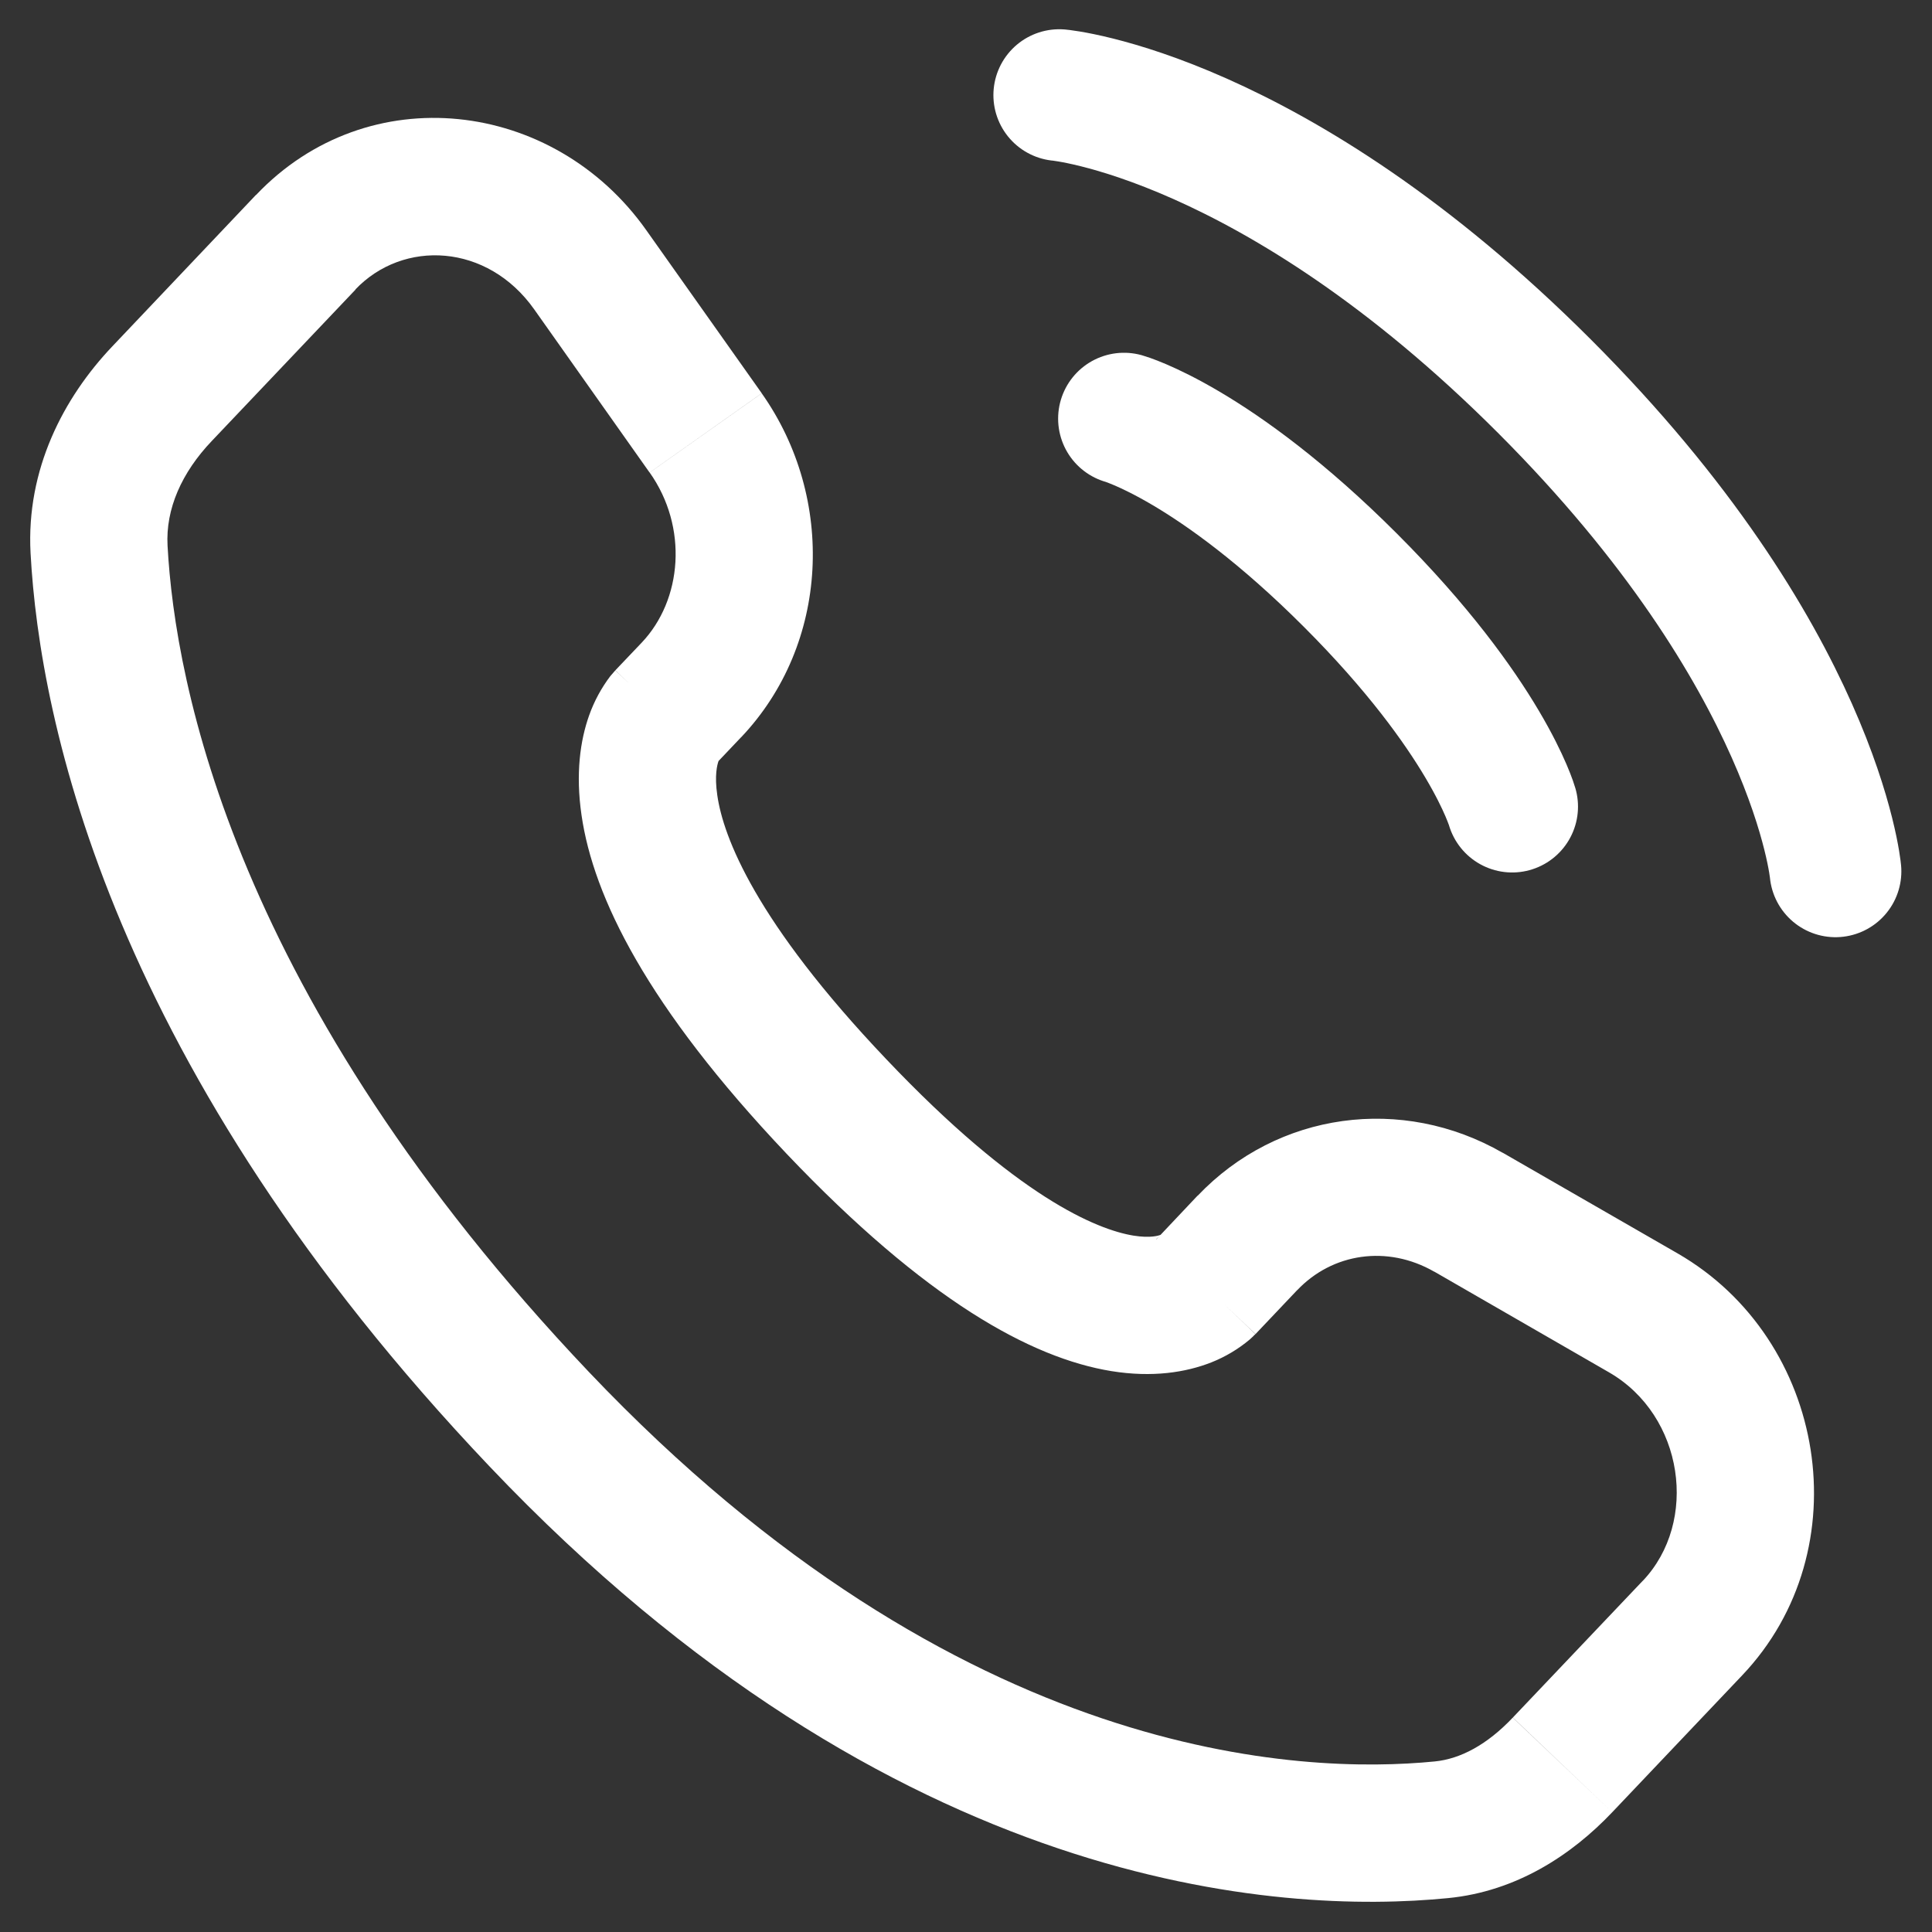
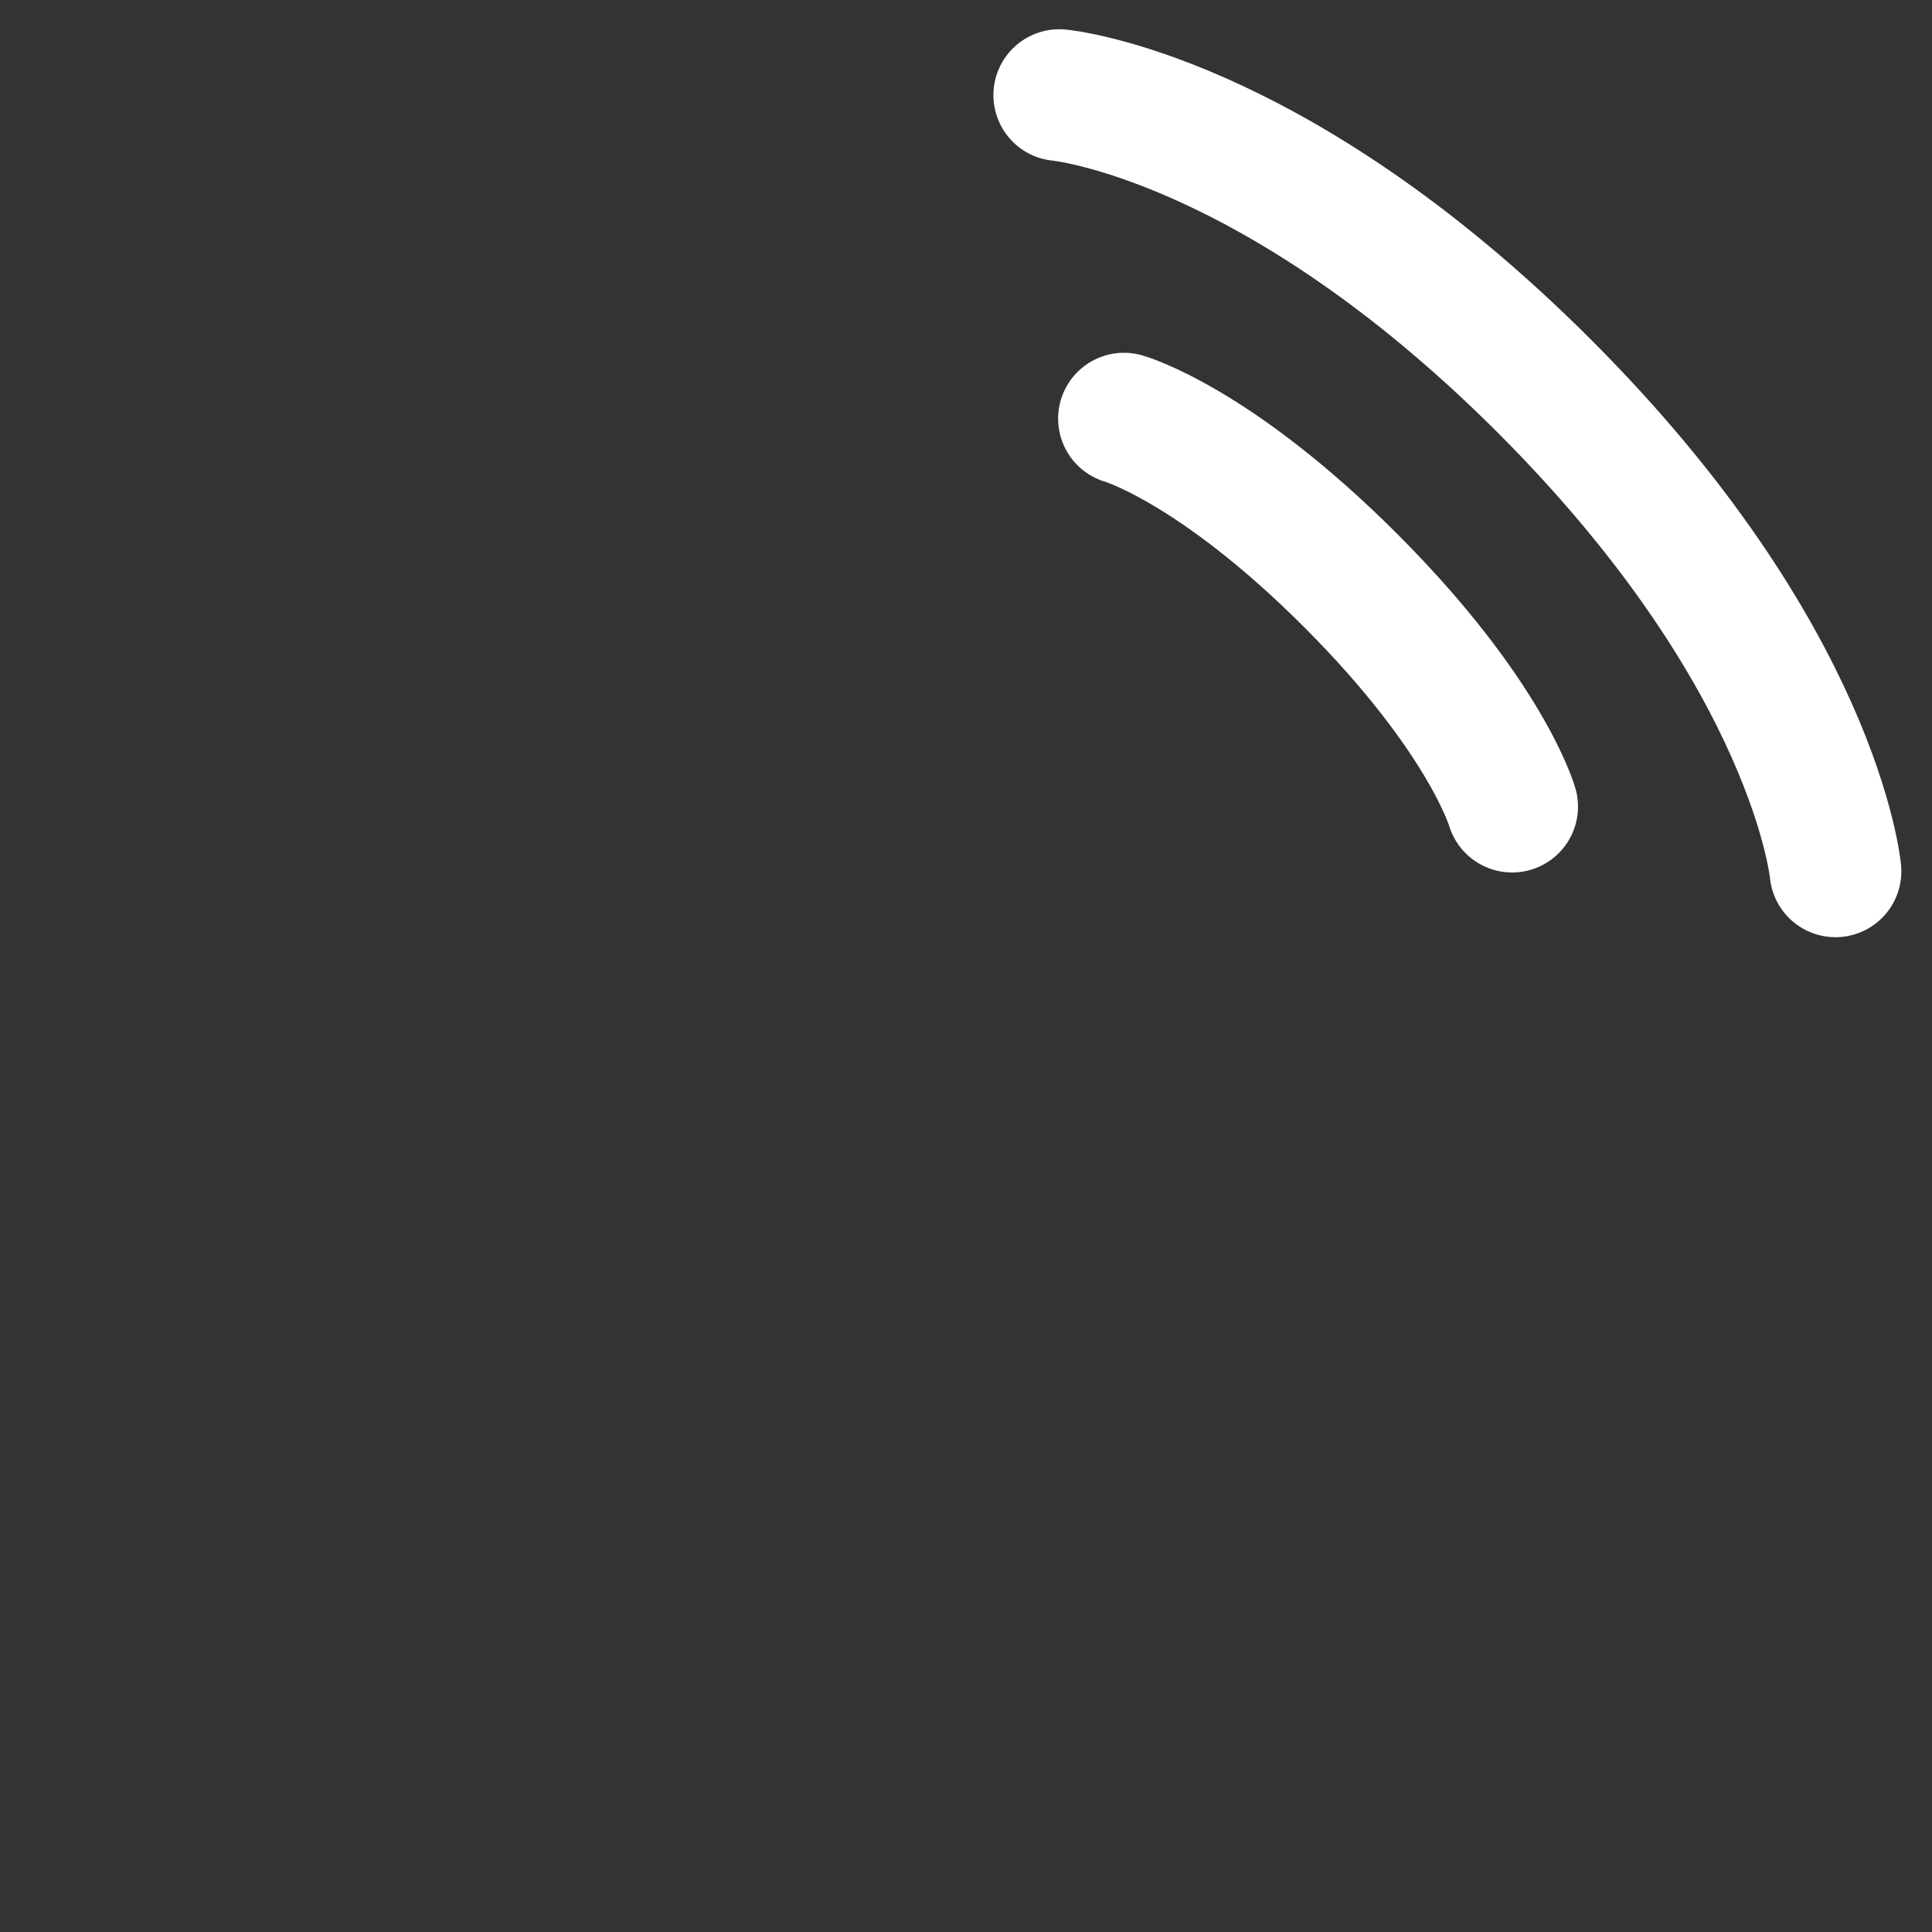
<svg xmlns="http://www.w3.org/2000/svg" width="22" height="22" viewBox="0 0 22 22" fill="none">
  <rect x="0" y="0" width="22" height="22" fill="#333333" stroke="none" />
  <path d="M12.062 1.083C12.062 1.083 14.494 1.304 17.587 4.398C20.68 7.492 20.901 9.922 20.901 9.922M12.799 4.767C12.799 4.767 13.83 5.06 15.377 6.607C16.924 8.154 17.219 9.185 17.219 9.185" stroke="white" stroke-width="1.5" stroke-linecap="round" />
-   <path d="M14.297 15.191L14.771 14.691L13.637 13.615L13.164 14.116L14.297 15.191ZM16.332 14.48L18.322 15.627L19.102 14.272L17.111 13.126L16.332 14.48ZM18.706 18.001L17.227 19.558L18.359 20.636L19.838 19.078L18.706 18.001ZM16.337 20.058C14.842 20.205 10.941 20.08 6.707 15.624L5.575 16.699C10.188 21.556 14.59 21.802 16.49 21.614L16.337 20.058ZM6.707 15.624C2.67 11.373 1.993 7.787 1.908 6.214L0.348 6.298C0.452 8.225 1.269 12.166 5.575 16.699L6.707 15.624ZM8.141 8.709L8.439 8.395L7.306 7.319L7.007 7.633L8.141 8.709ZM8.674 4.478L7.36 2.622L6.084 3.524L7.397 5.381L8.674 4.478ZM2.914 2.22L1.28 3.943L2.414 5.019L4.049 3.297L2.914 2.22ZM7.574 8.171C7.386 7.99 7.197 7.811 7.006 7.634L7.004 7.637L7.001 7.64L6.949 7.7C6.847 7.835 6.766 7.985 6.709 8.145C6.607 8.431 6.553 8.81 6.622 9.283C6.757 10.213 7.367 11.461 8.957 13.138L10.091 12.06C8.603 10.495 8.236 9.531 8.168 9.056C8.134 8.827 8.168 8.707 8.181 8.669L8.19 8.649L8.16 8.688L8.142 8.708C8.142 8.708 8.14 8.708 7.574 8.171ZM8.957 13.138C10.544 14.808 11.742 15.464 12.655 15.613C13.125 15.689 13.505 15.627 13.793 15.514C13.952 15.451 14.1 15.363 14.231 15.253L14.269 15.218L14.283 15.203L14.291 15.197L14.294 15.194L14.295 15.192C14.295 15.192 14.297 15.191 13.73 14.652C13.164 14.115 13.165 14.114 13.165 14.113L13.167 14.111L13.169 14.108L13.174 14.103L13.184 14.093L13.223 14.059C13.233 14.054 13.232 14.054 13.219 14.06C13.198 14.069 13.104 14.102 12.906 14.07C12.488 14.001 11.583 13.632 10.091 12.06L8.957 13.138ZM7.36 2.622C6.304 1.128 4.192 0.875 2.915 2.221L4.046 3.297C4.591 2.724 5.551 2.769 6.084 3.524L7.36 2.622ZM1.908 6.214C1.885 5.797 2.068 5.381 2.414 5.019L1.28 3.943C0.722 4.53 0.297 5.346 0.348 6.298L1.908 6.214ZM17.226 19.559C16.935 19.866 16.632 20.029 16.337 20.058L16.49 21.614C17.268 21.538 17.898 21.122 18.359 20.636L17.226 19.559ZM8.439 8.396C9.447 7.334 9.518 5.674 8.674 4.479L7.398 5.381C7.838 6.003 7.77 6.831 7.306 7.319L8.439 8.396ZM18.322 15.627C19.177 16.12 19.345 17.33 18.706 18.002L19.838 19.078C21.198 17.647 20.802 15.251 19.102 14.272L18.322 15.627ZM14.771 14.692C15.172 14.269 15.798 14.174 16.332 14.481L17.111 13.127C15.967 12.469 14.549 12.658 13.637 13.617L14.771 14.692Z" fill="white" />
</svg>